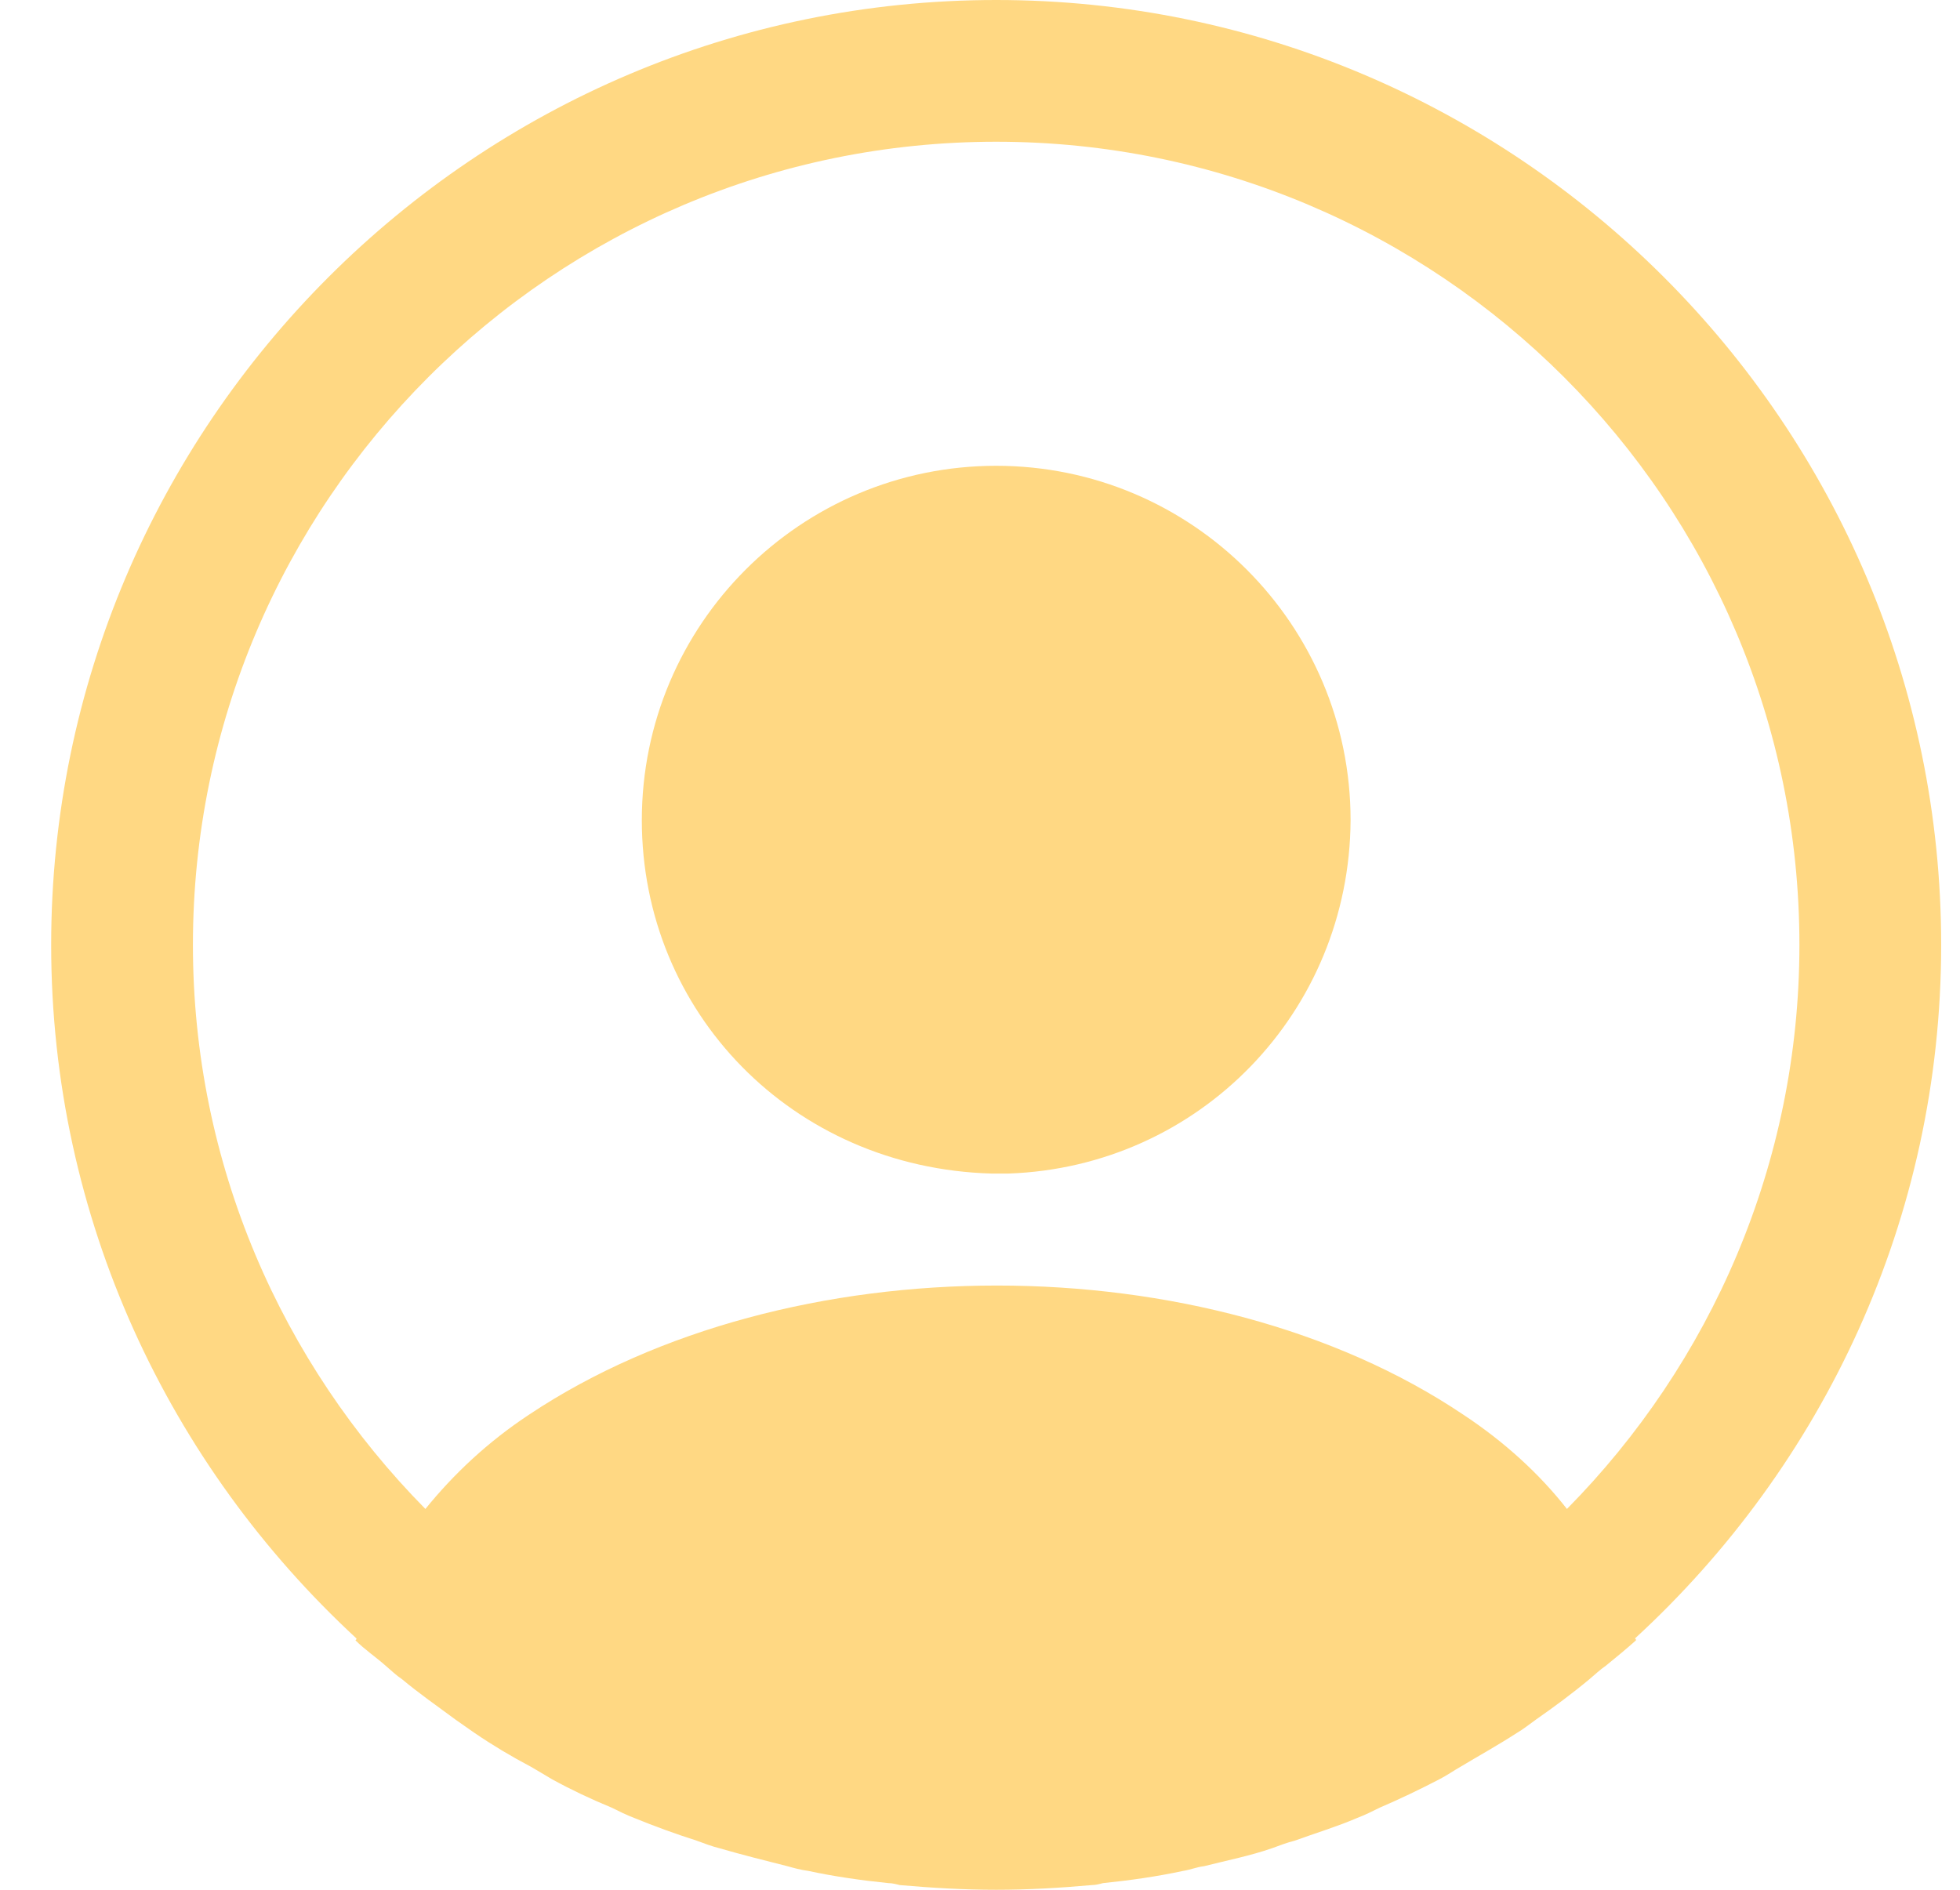
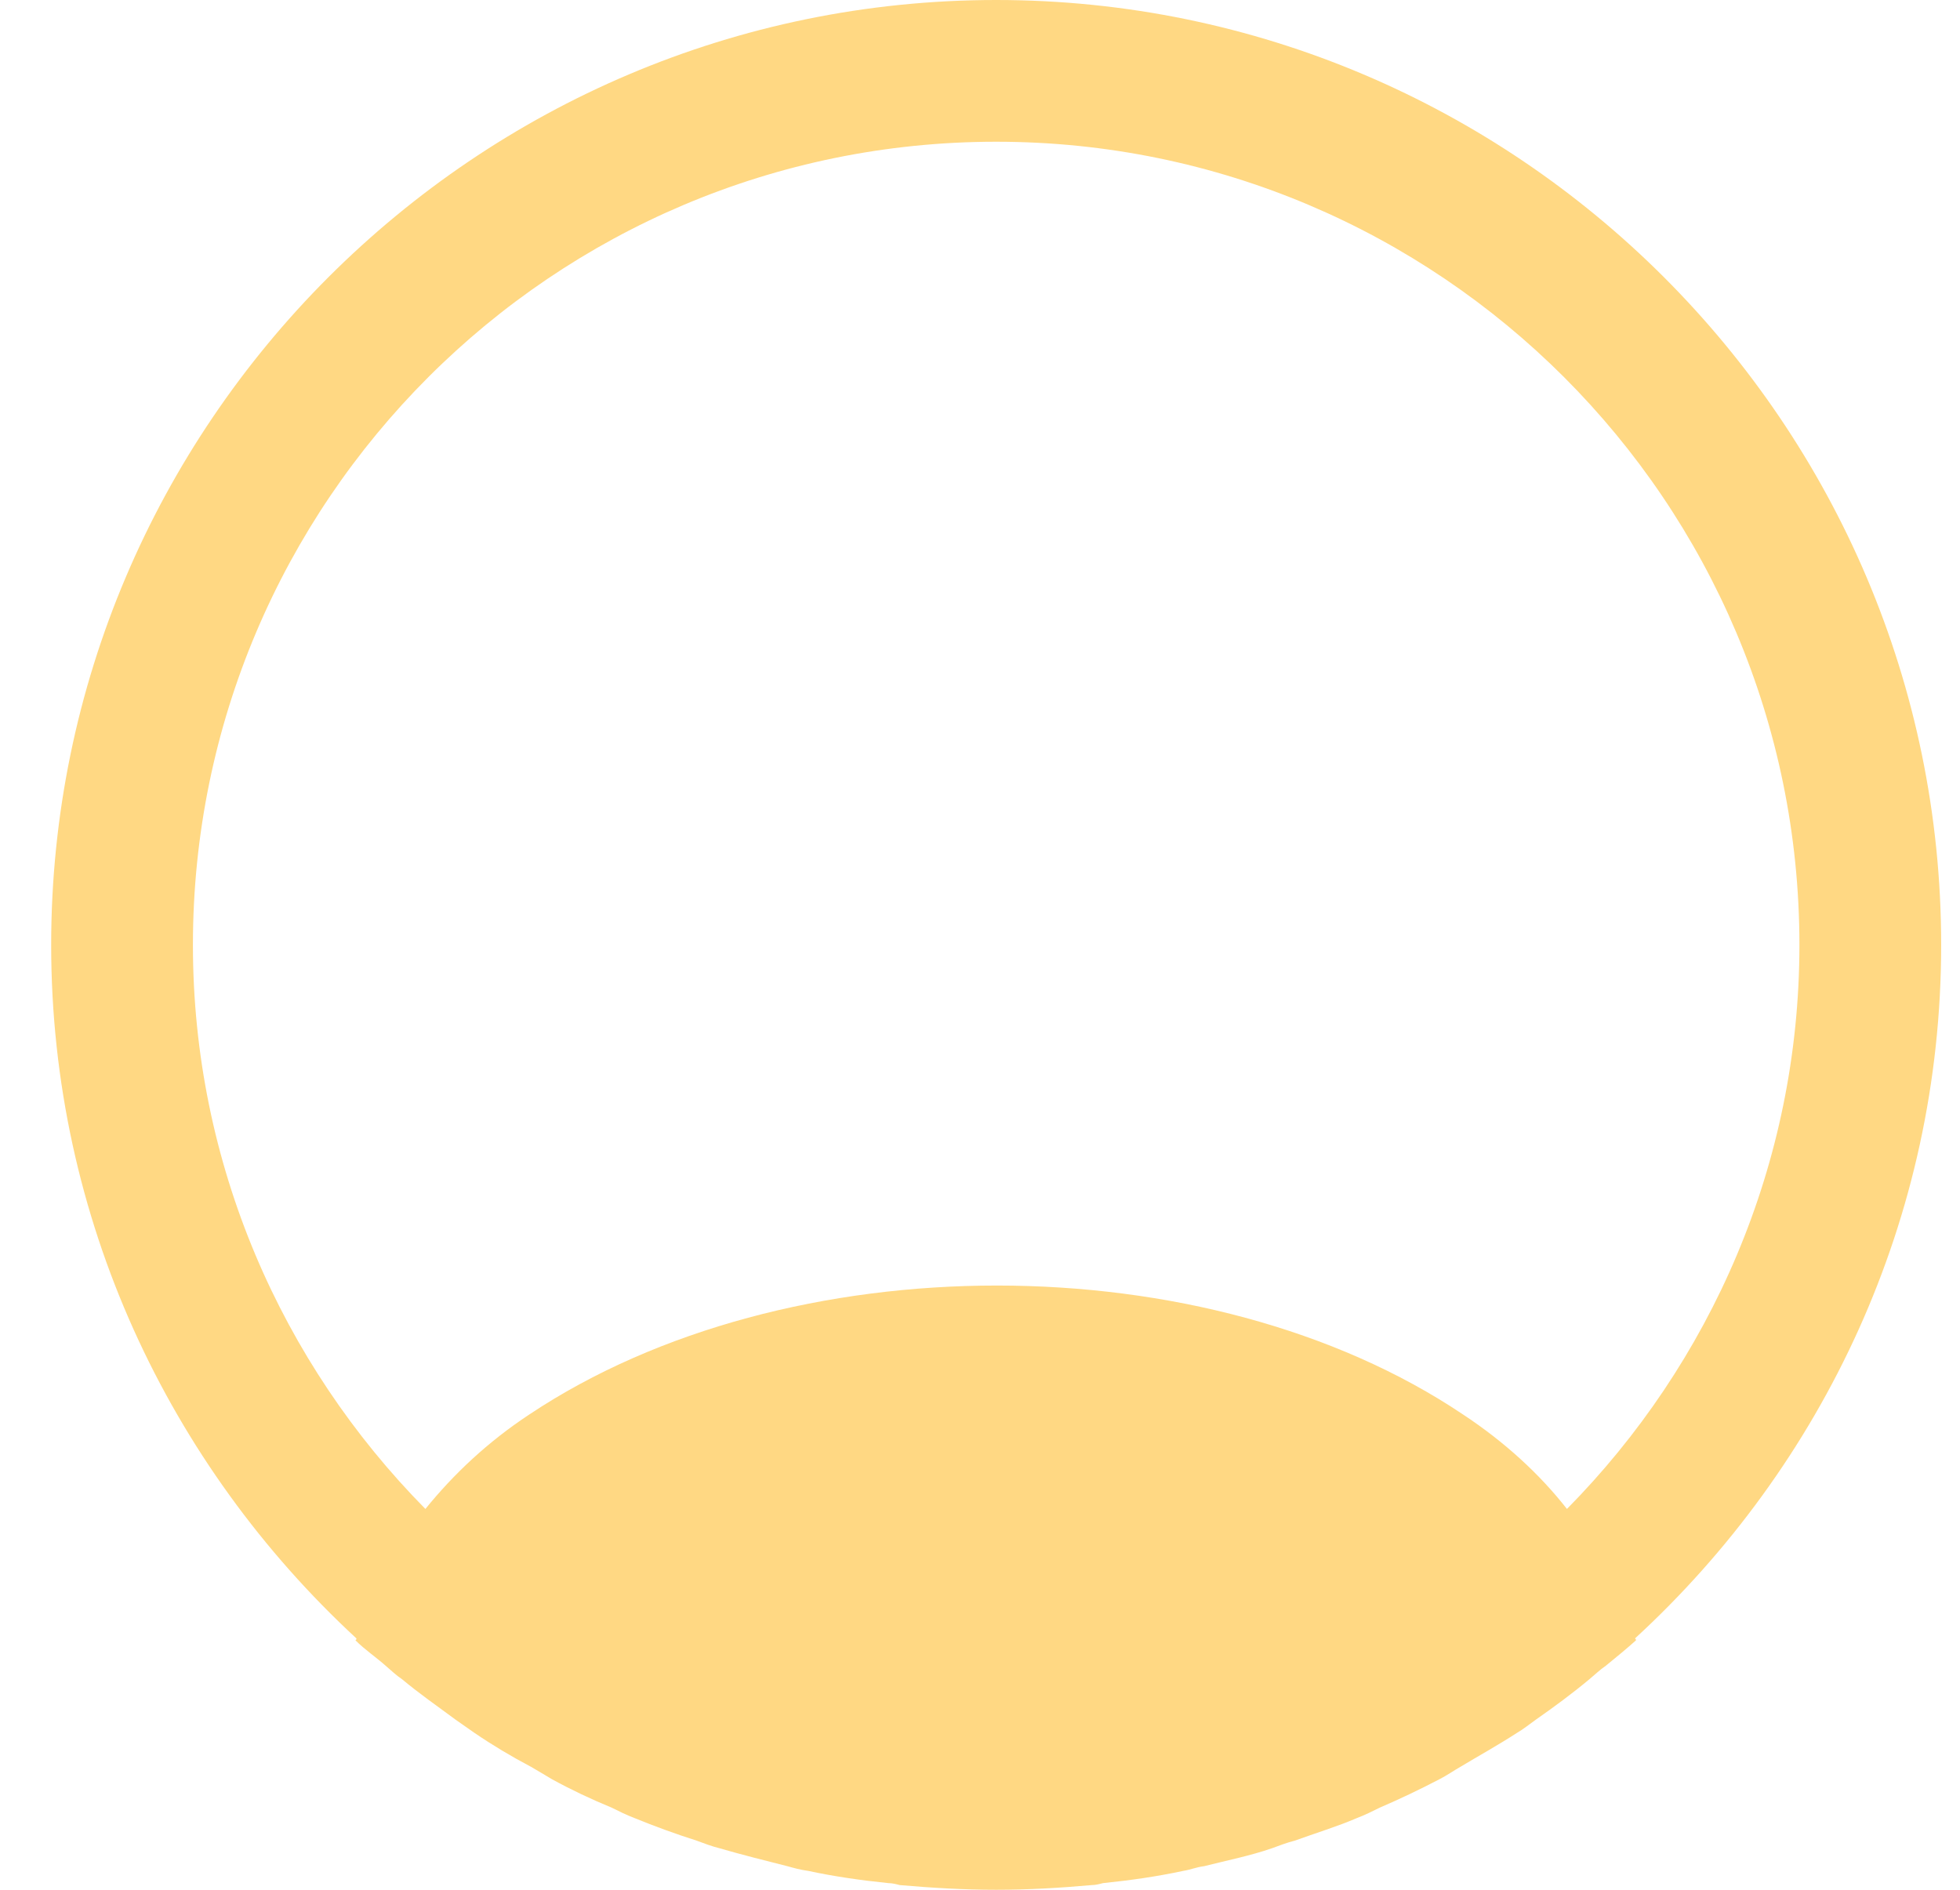
<svg xmlns="http://www.w3.org/2000/svg" width="28" height="27" viewBox="0 0 28 27" fill="none">
  <path d="M27.731 13.5C27.731 6.061 21.67 0 14.231 0C6.793 0 0.731 6.061 0.731 13.5C0.731 17.415 2.419 20.939 5.092 23.409C5.092 23.422 5.092 23.422 5.078 23.436C5.213 23.571 5.375 23.679 5.51 23.8C5.591 23.868 5.659 23.936 5.74 23.989C5.983 24.192 6.253 24.381 6.509 24.57C6.604 24.637 6.685 24.692 6.779 24.759C7.036 24.934 7.306 25.096 7.589 25.245C7.684 25.299 7.792 25.366 7.886 25.421C8.156 25.569 8.44 25.704 8.737 25.826C8.845 25.88 8.953 25.933 9.061 25.974C9.358 26.096 9.655 26.203 9.952 26.298C10.06 26.338 10.168 26.379 10.276 26.406C10.6 26.5 10.924 26.581 11.248 26.663C11.342 26.689 11.437 26.716 11.545 26.73C11.923 26.811 12.301 26.865 12.692 26.905C12.746 26.905 12.8 26.919 12.854 26.933C13.313 26.973 13.772 27 14.231 27C14.69 27 15.149 26.973 15.595 26.933C15.649 26.933 15.703 26.919 15.757 26.905C16.148 26.865 16.526 26.811 16.904 26.73C16.999 26.716 17.093 26.676 17.201 26.663C17.525 26.581 17.863 26.514 18.173 26.406C18.281 26.366 18.389 26.325 18.497 26.298C18.794 26.19 19.105 26.096 19.388 25.974C19.496 25.933 19.604 25.88 19.712 25.826C19.996 25.704 20.279 25.569 20.563 25.421C20.671 25.366 20.765 25.299 20.86 25.245C21.13 25.083 21.4 24.934 21.67 24.759C21.764 24.705 21.845 24.637 21.94 24.57C22.21 24.381 22.466 24.192 22.709 23.989C22.79 23.922 22.858 23.855 22.939 23.8C23.087 23.679 23.236 23.558 23.371 23.436C23.371 23.422 23.371 23.422 23.357 23.409C26.044 20.939 27.731 17.415 27.731 13.5ZM20.9 20.209C17.242 17.753 11.248 17.753 7.562 20.209C6.968 20.601 6.482 21.06 6.077 21.559C4.025 19.48 2.756 16.632 2.756 13.5C2.756 7.168 7.9 2.025 14.231 2.025C20.563 2.025 25.706 7.168 25.706 13.5C25.706 16.632 24.437 19.48 22.385 21.559C21.994 21.06 21.494 20.601 20.9 20.209Z" fill="#FFD883" />
-   <path d="M14.231 6.655C11.437 6.655 9.169 8.923 9.169 11.718C9.169 14.458 11.315 16.686 14.164 16.767H14.285H14.38H14.407C17.134 16.672 19.28 14.458 19.294 11.718C19.294 8.923 17.026 6.655 14.231 6.655Z" fill="#FFD883" />
</svg>